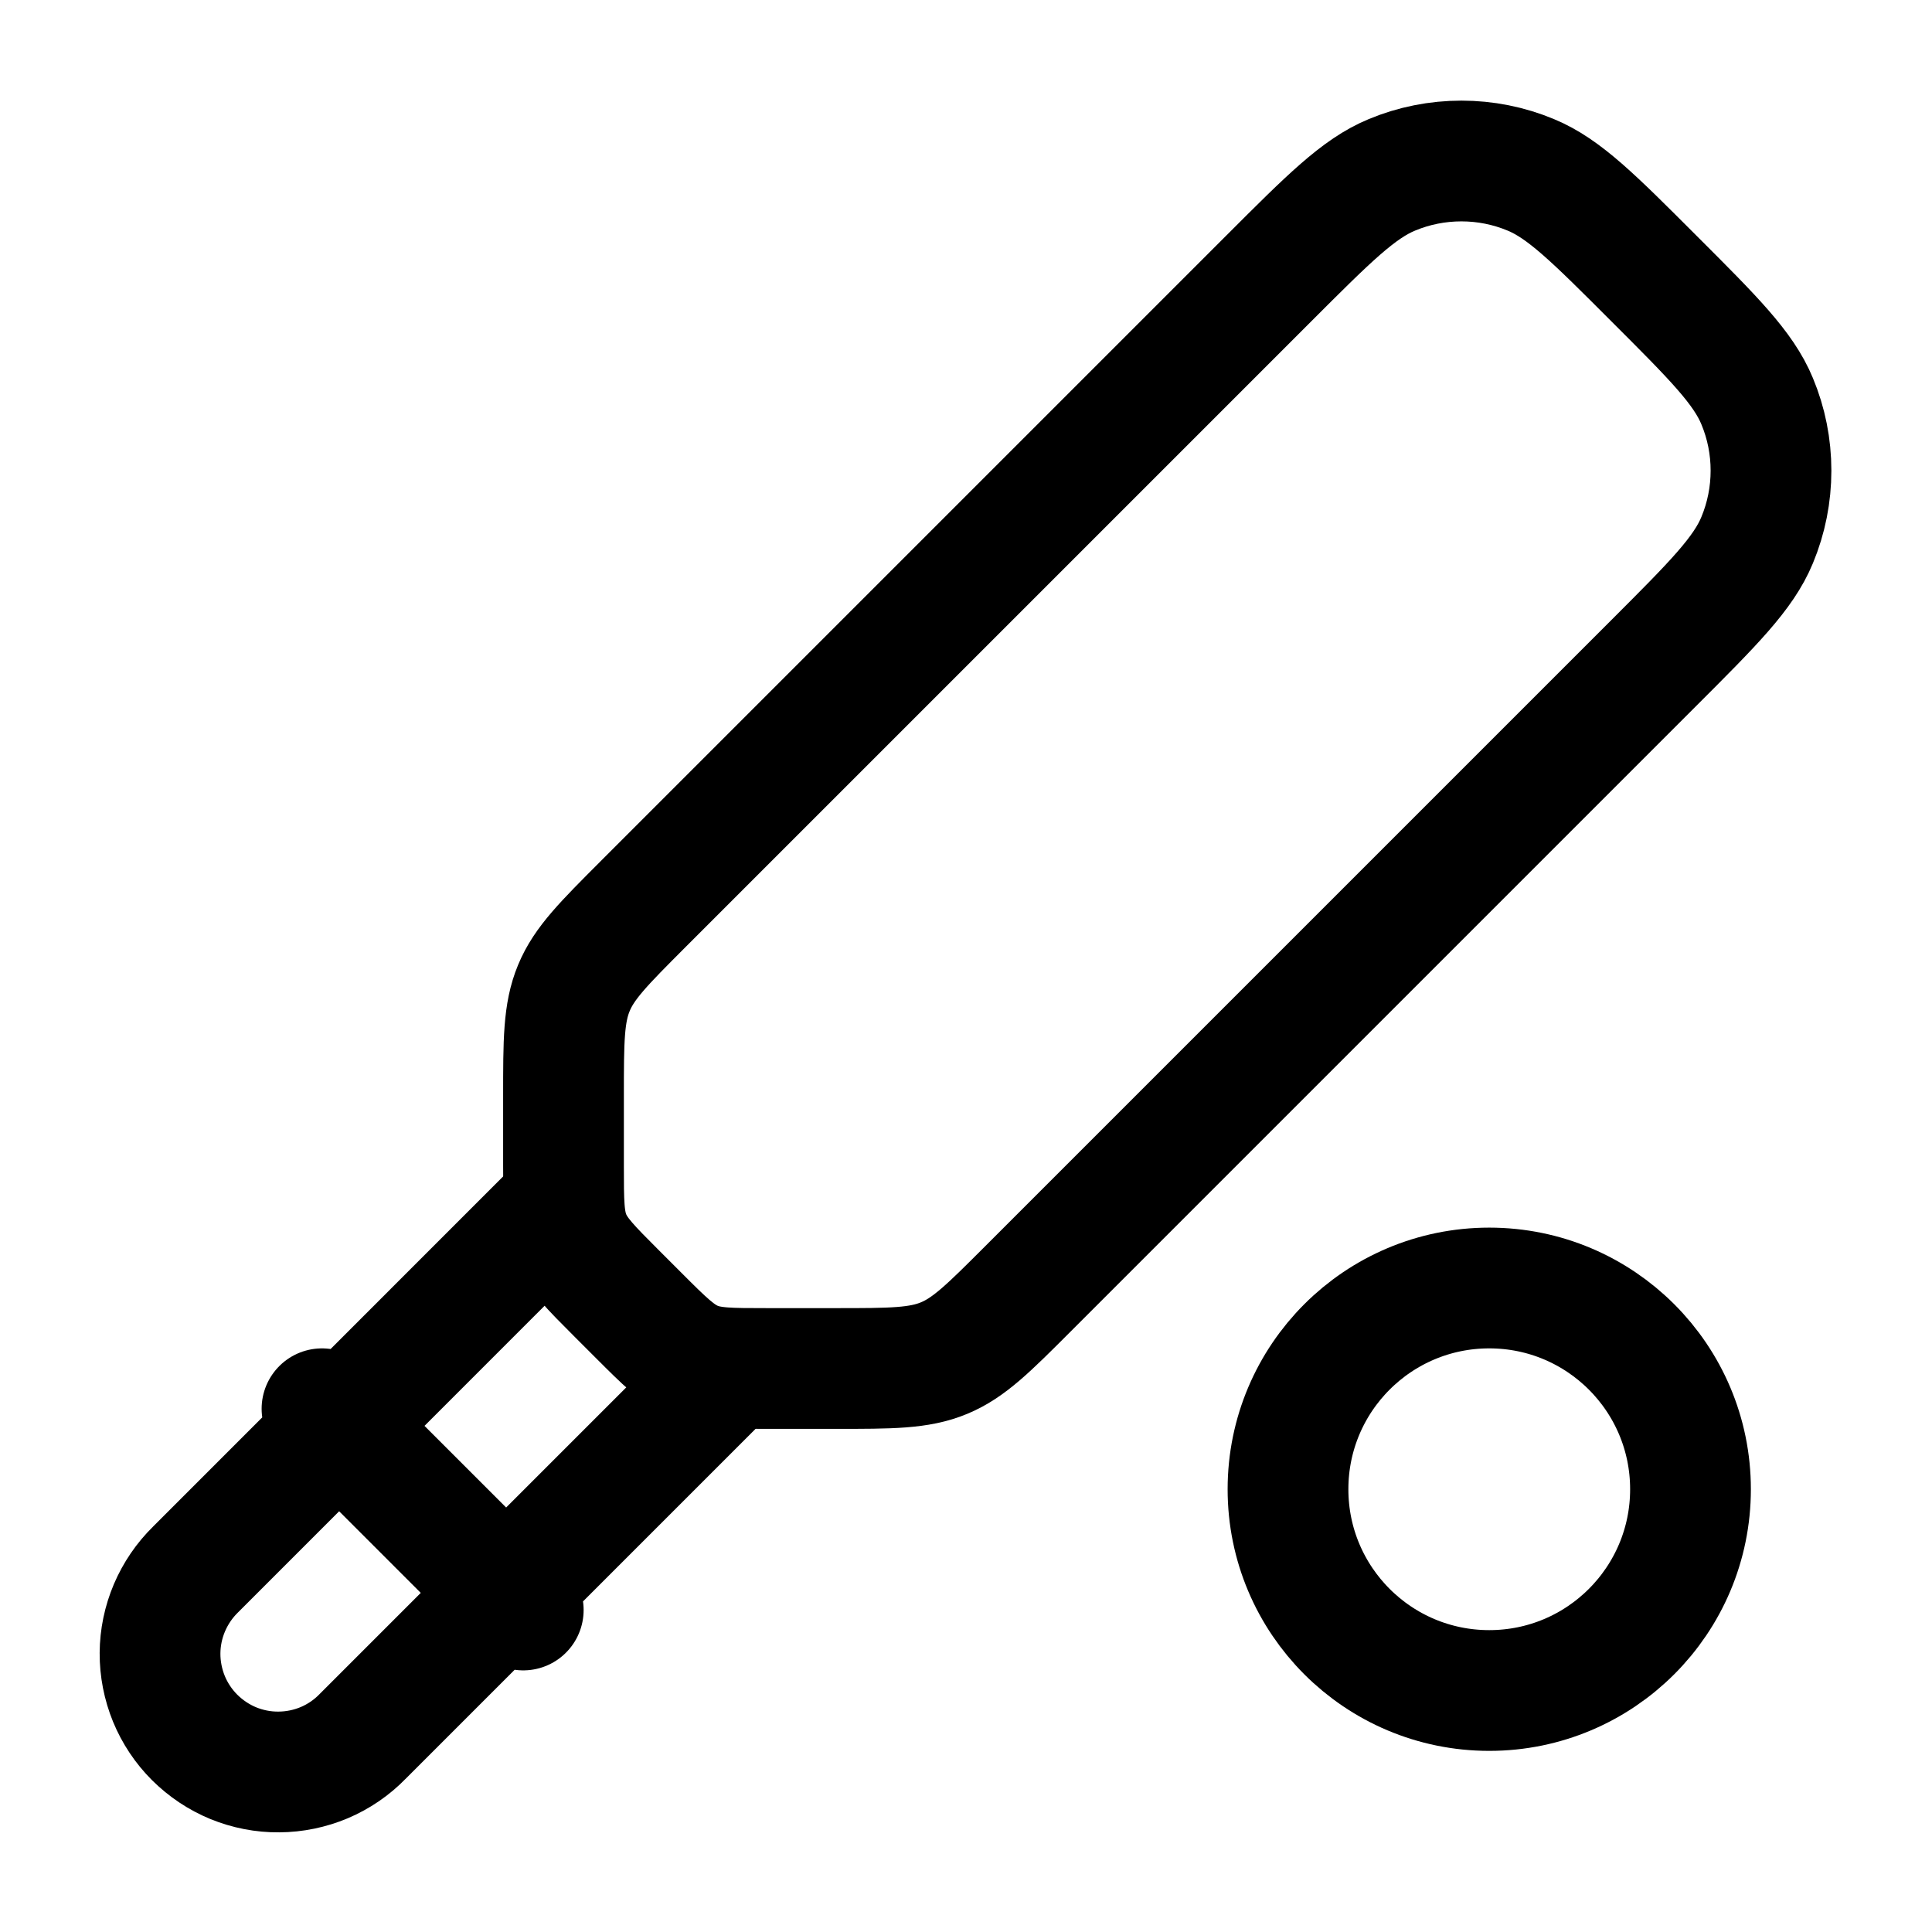
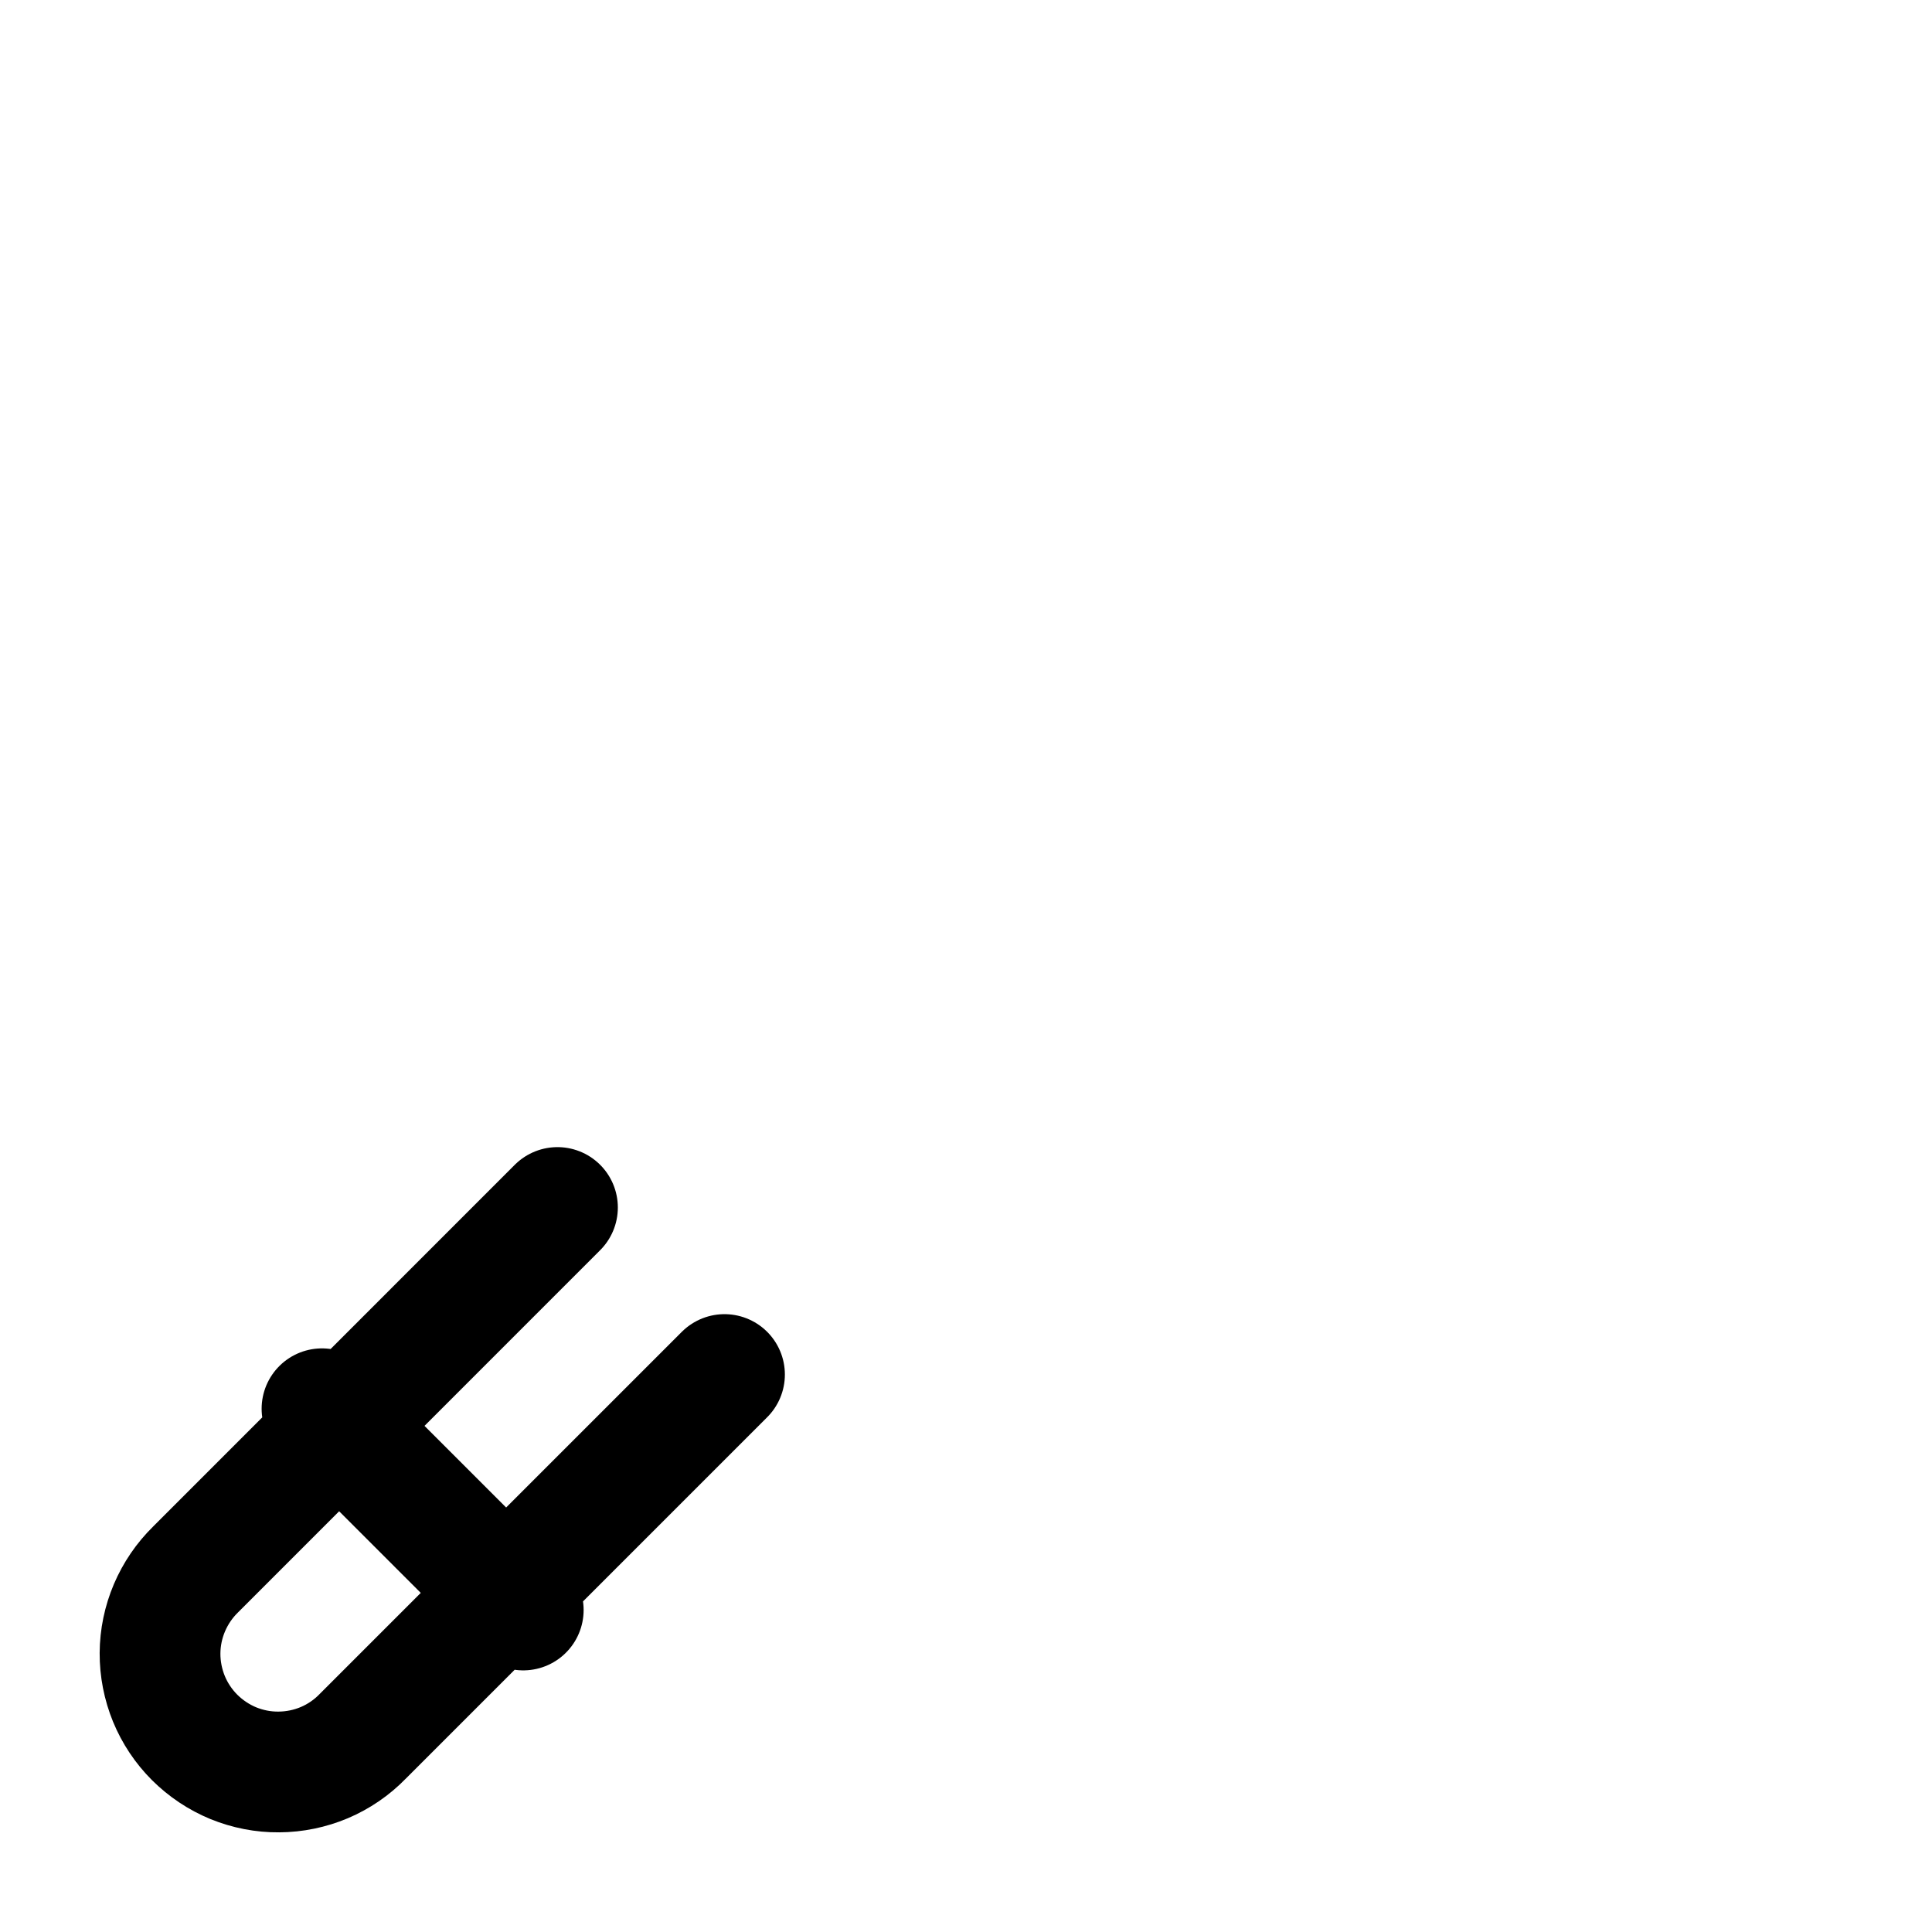
<svg xmlns="http://www.w3.org/2000/svg" width="24" height="24" viewBox="0 0 24 24" fill="none">
-   <path d="M7 14.473C7 14.933 7 15.164 7.086 15.371C7.172 15.578 7.334 15.741 7.66 16.067L7.933 16.34C8.259 16.666 8.422 16.828 8.629 16.914C8.836 17 9.066 17 9.527 17H10.38C11.07 17 11.416 17 11.727 16.871C12.037 16.743 12.281 16.499 12.77 16.01L20.543 8.237C21.286 7.494 21.657 7.123 21.828 6.709C21.942 6.435 22 6.142 22 5.846C22 5.55 21.942 5.257 21.828 4.984C21.657 4.57 21.286 4.199 20.543 3.457C19.801 2.714 19.43 2.343 19.016 2.172C18.743 2.058 18.45 2 18.154 2C17.858 2 17.564 2.058 17.291 2.172C16.877 2.343 16.506 2.714 15.763 3.457L7.99 11.23C7.502 11.719 7.257 11.963 7.129 12.273C7 12.583 7 12.93 7 13.62V14.473Z" stroke="black" stroke-width="1.5" stroke-linecap="round" stroke-linejoin="round" />
  <path d="M6.925 15L2.43 19.496C2.291 19.632 2.181 19.794 2.105 19.972C2.029 20.151 1.989 20.343 1.988 20.537C1.987 20.731 2.025 20.924 2.098 21.103C2.172 21.283 2.281 21.446 2.418 21.583C2.556 21.72 2.719 21.829 2.898 21.903C3.078 21.976 3.27 22.014 3.464 22.012C3.659 22.011 3.851 21.971 4.029 21.896C4.208 21.82 4.37 21.709 4.505 21.57L9 17.075M6.5 20L4 17.5" stroke="black" stroke-width="1.5" stroke-linecap="round" stroke-linejoin="round" />
-   <path d="M18.5 21C17.119 21 16 19.881 16 18.5C16 17.119 17.119 16 18.5 16C19.881 16 21 17.119 21 18.5C21 19.881 19.881 21 18.5 21Z" stroke="black" stroke-width="1.5" stroke-linecap="round" stroke-linejoin="round" />
</svg>